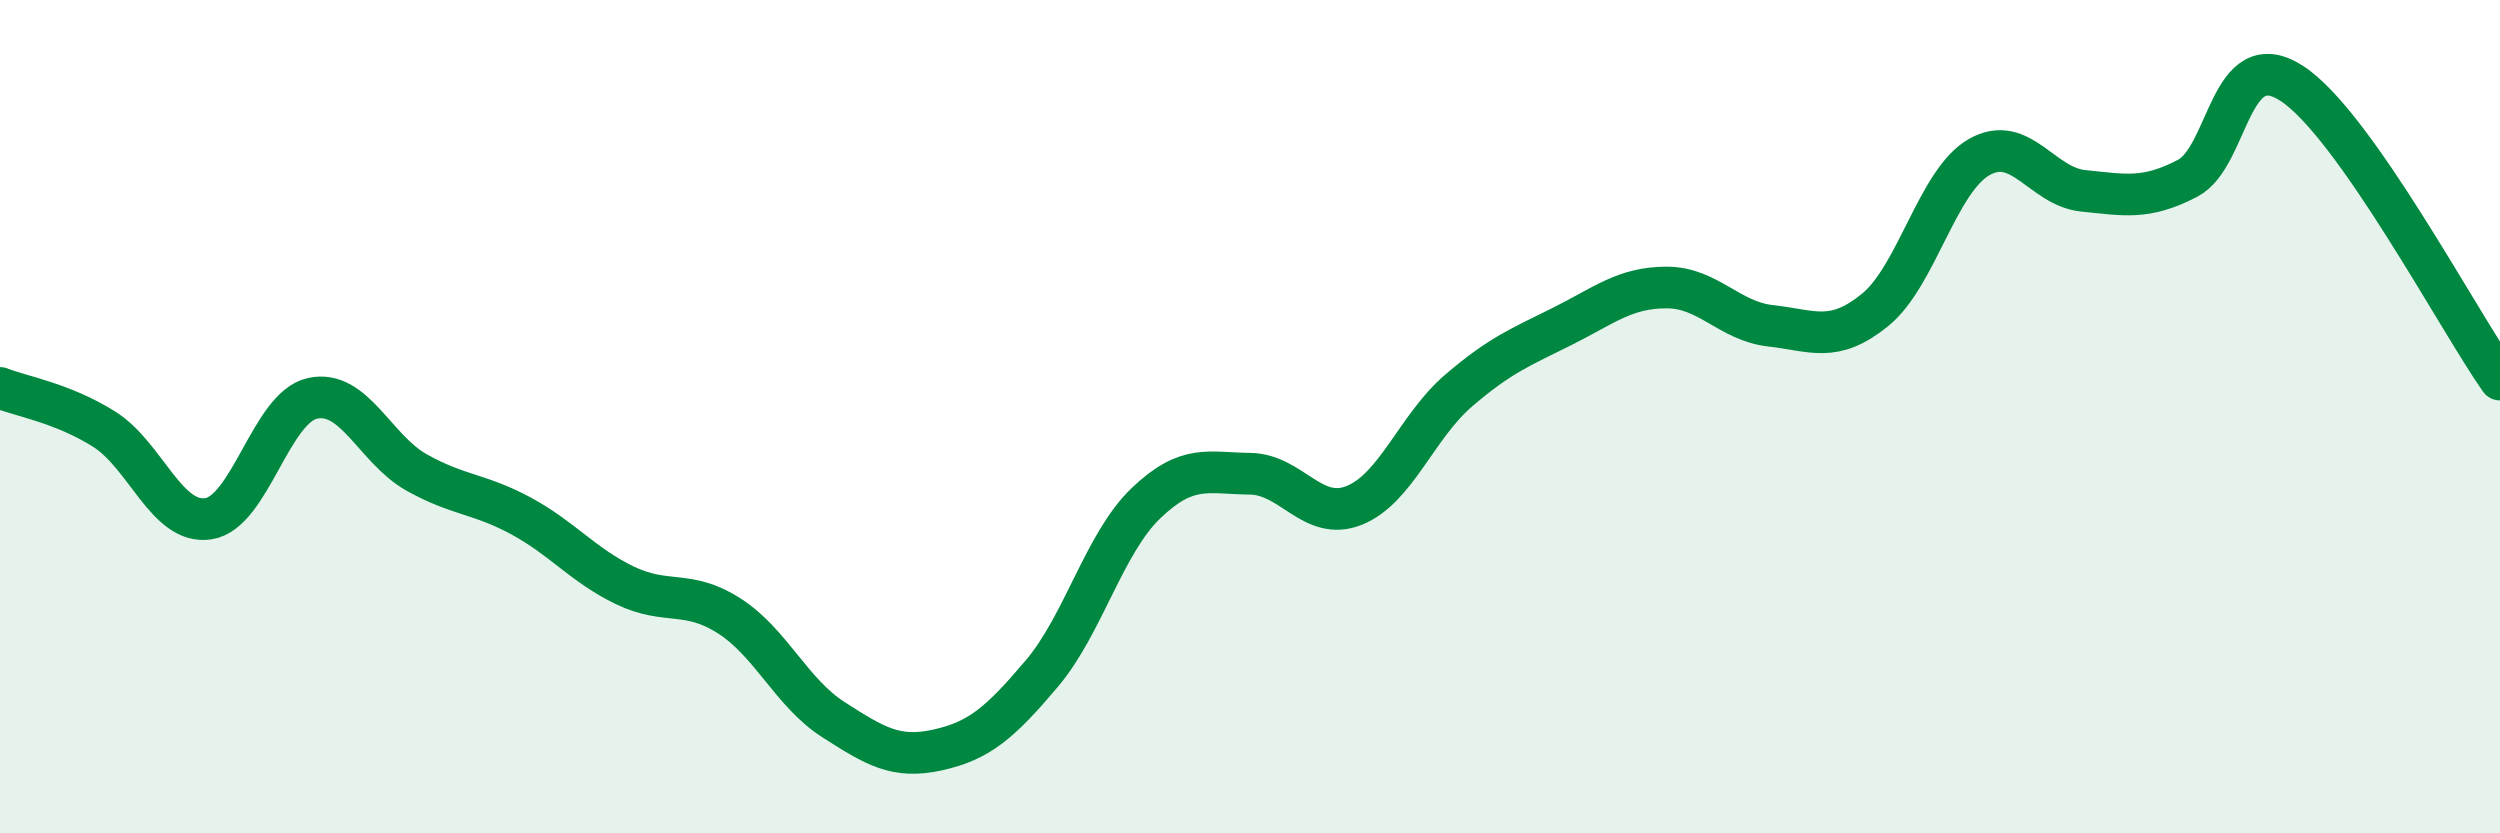
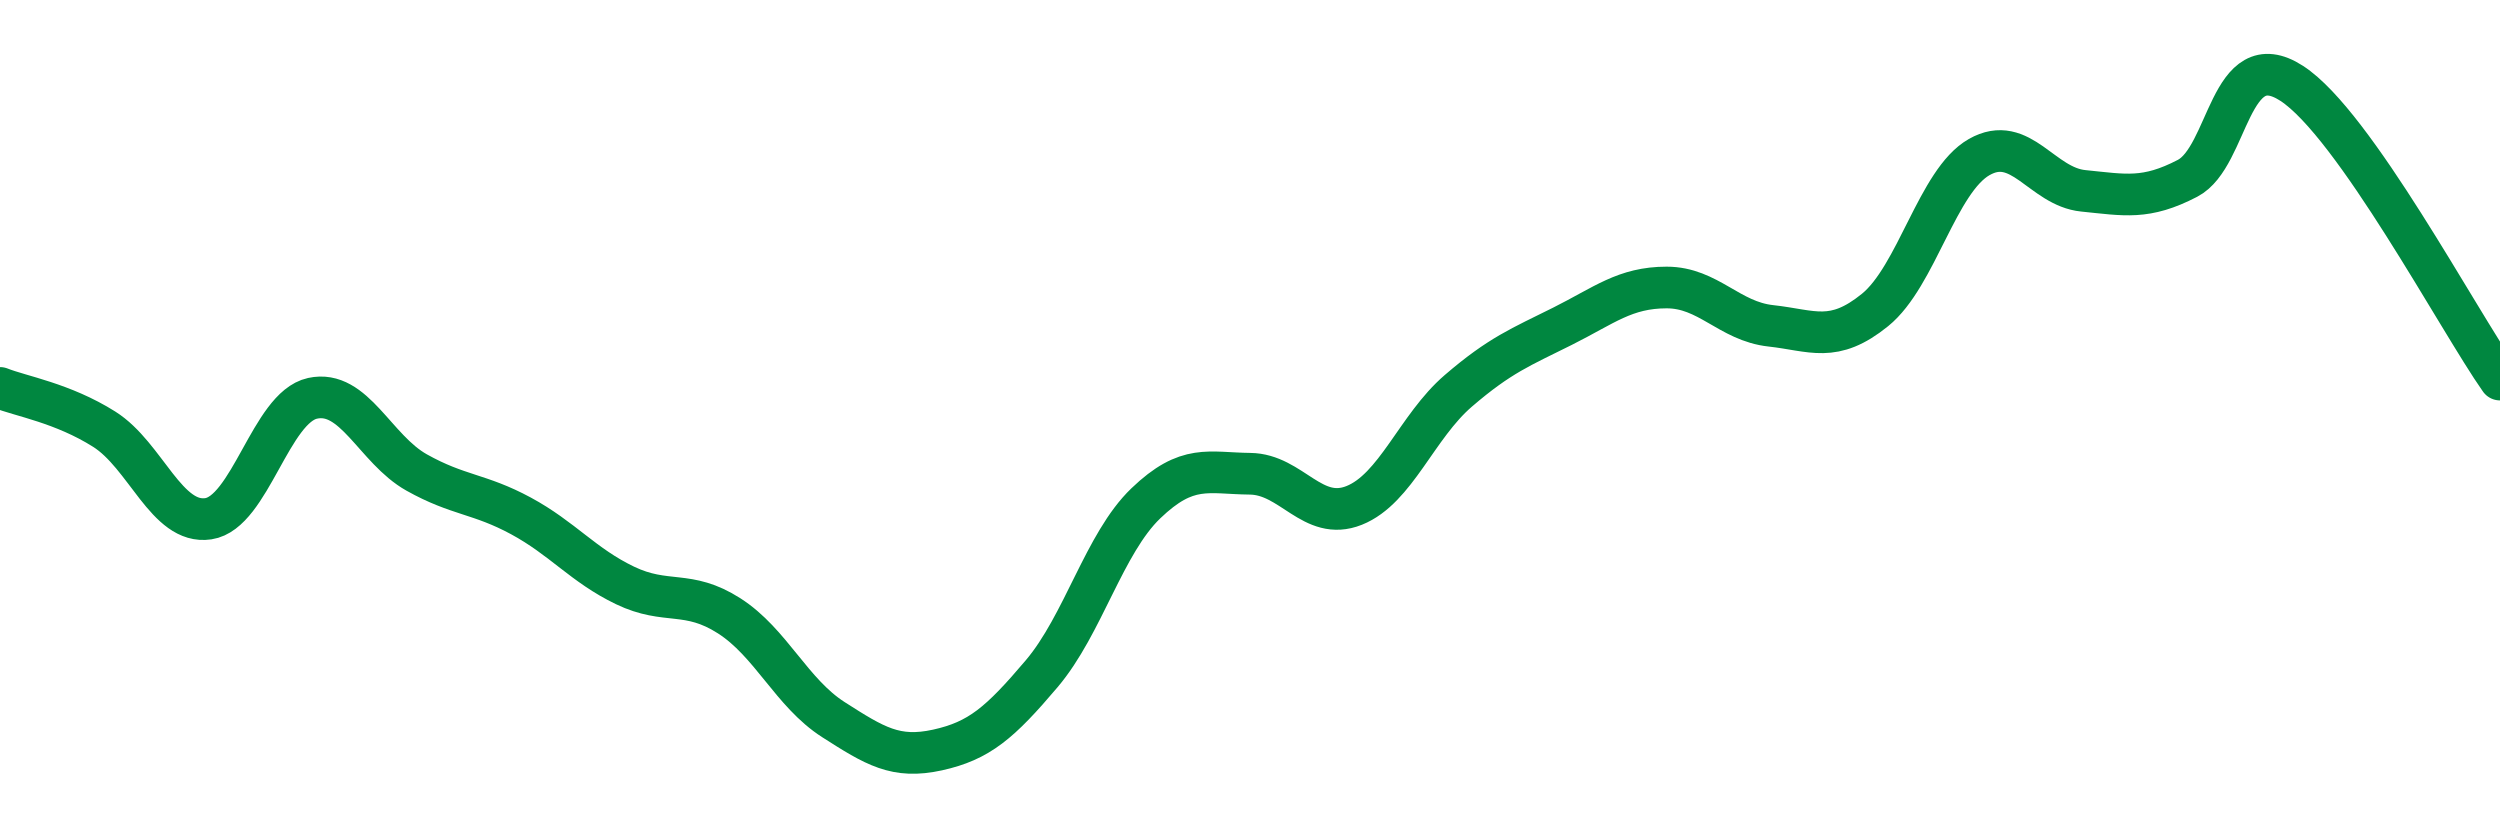
<svg xmlns="http://www.w3.org/2000/svg" width="60" height="20" viewBox="0 0 60 20">
-   <path d="M 0,9.31 C 0.5,9.51 1.5,9.67 2.5,10.3 C 3.5,10.93 4,12.6 5,12.45 C 6,12.3 6.5,9.78 7.5,9.56 C 8.5,9.34 9,10.78 10,11.34 C 11,11.9 11.5,11.84 12.5,12.38 C 13.5,12.92 14,13.57 15,14.05 C 16,14.53 16.5,14.14 17.5,14.78 C 18.5,15.42 19,16.63 20,17.27 C 21,17.91 21.5,18.22 22.5,18 C 23.5,17.78 24,17.35 25,16.17 C 26,14.99 26.5,13.04 27.5,12.08 C 28.5,11.12 29,11.36 30,11.37 C 31,11.38 31.5,12.53 32.5,12.13 C 33.5,11.73 34,10.24 35,9.38 C 36,8.52 36.5,8.33 37.5,7.83 C 38.5,7.33 39,6.9 40,6.9 C 41,6.9 41.5,7.71 42.5,7.82 C 43.5,7.93 44,8.25 45,7.44 C 46,6.63 46.5,4.34 47.5,3.77 C 48.5,3.2 49,4.48 50,4.58 C 51,4.68 51.5,4.8 52.5,4.28 C 53.5,3.76 53.5,1.03 55,2 C 56.5,2.97 59,7.69 60,9.11L60 20L0 20Z" fill="#008740" opacity="0.1" stroke-linecap="round" stroke-linejoin="round" />
  <path d="M 0,9.31 C 0.5,9.51 1.5,9.67 2.5,10.3 C 3.5,10.93 4,12.6 5,12.45 C 6,12.3 6.5,9.78 7.5,9.56 C 8.5,9.34 9,10.78 10,11.34 C 11,11.9 11.5,11.84 12.5,12.38 C 13.5,12.92 14,13.57 15,14.05 C 16,14.53 16.5,14.14 17.5,14.78 C 18.5,15.42 19,16.63 20,17.27 C 21,17.91 21.5,18.22 22.5,18 C 23.5,17.78 24,17.35 25,16.17 C 26,14.99 26.5,13.04 27.5,12.08 C 28.5,11.12 29,11.36 30,11.37 C 31,11.38 31.5,12.53 32.5,12.13 C 33.5,11.73 34,10.24 35,9.38 C 36,8.52 36.5,8.33 37.5,7.83 C 38.5,7.33 39,6.9 40,6.9 C 41,6.9 41.5,7.71 42.5,7.82 C 43.5,7.93 44,8.25 45,7.44 C 46,6.63 46.5,4.34 47.5,3.77 C 48.5,3.2 49,4.48 50,4.58 C 51,4.68 51.5,4.8 52.5,4.28 C 53.5,3.76 53.5,1.03 55,2 C 56.5,2.97 59,7.69 60,9.11" stroke="#008740" stroke-width="1" fill="none" stroke-linecap="round" stroke-linejoin="round" />
</svg>